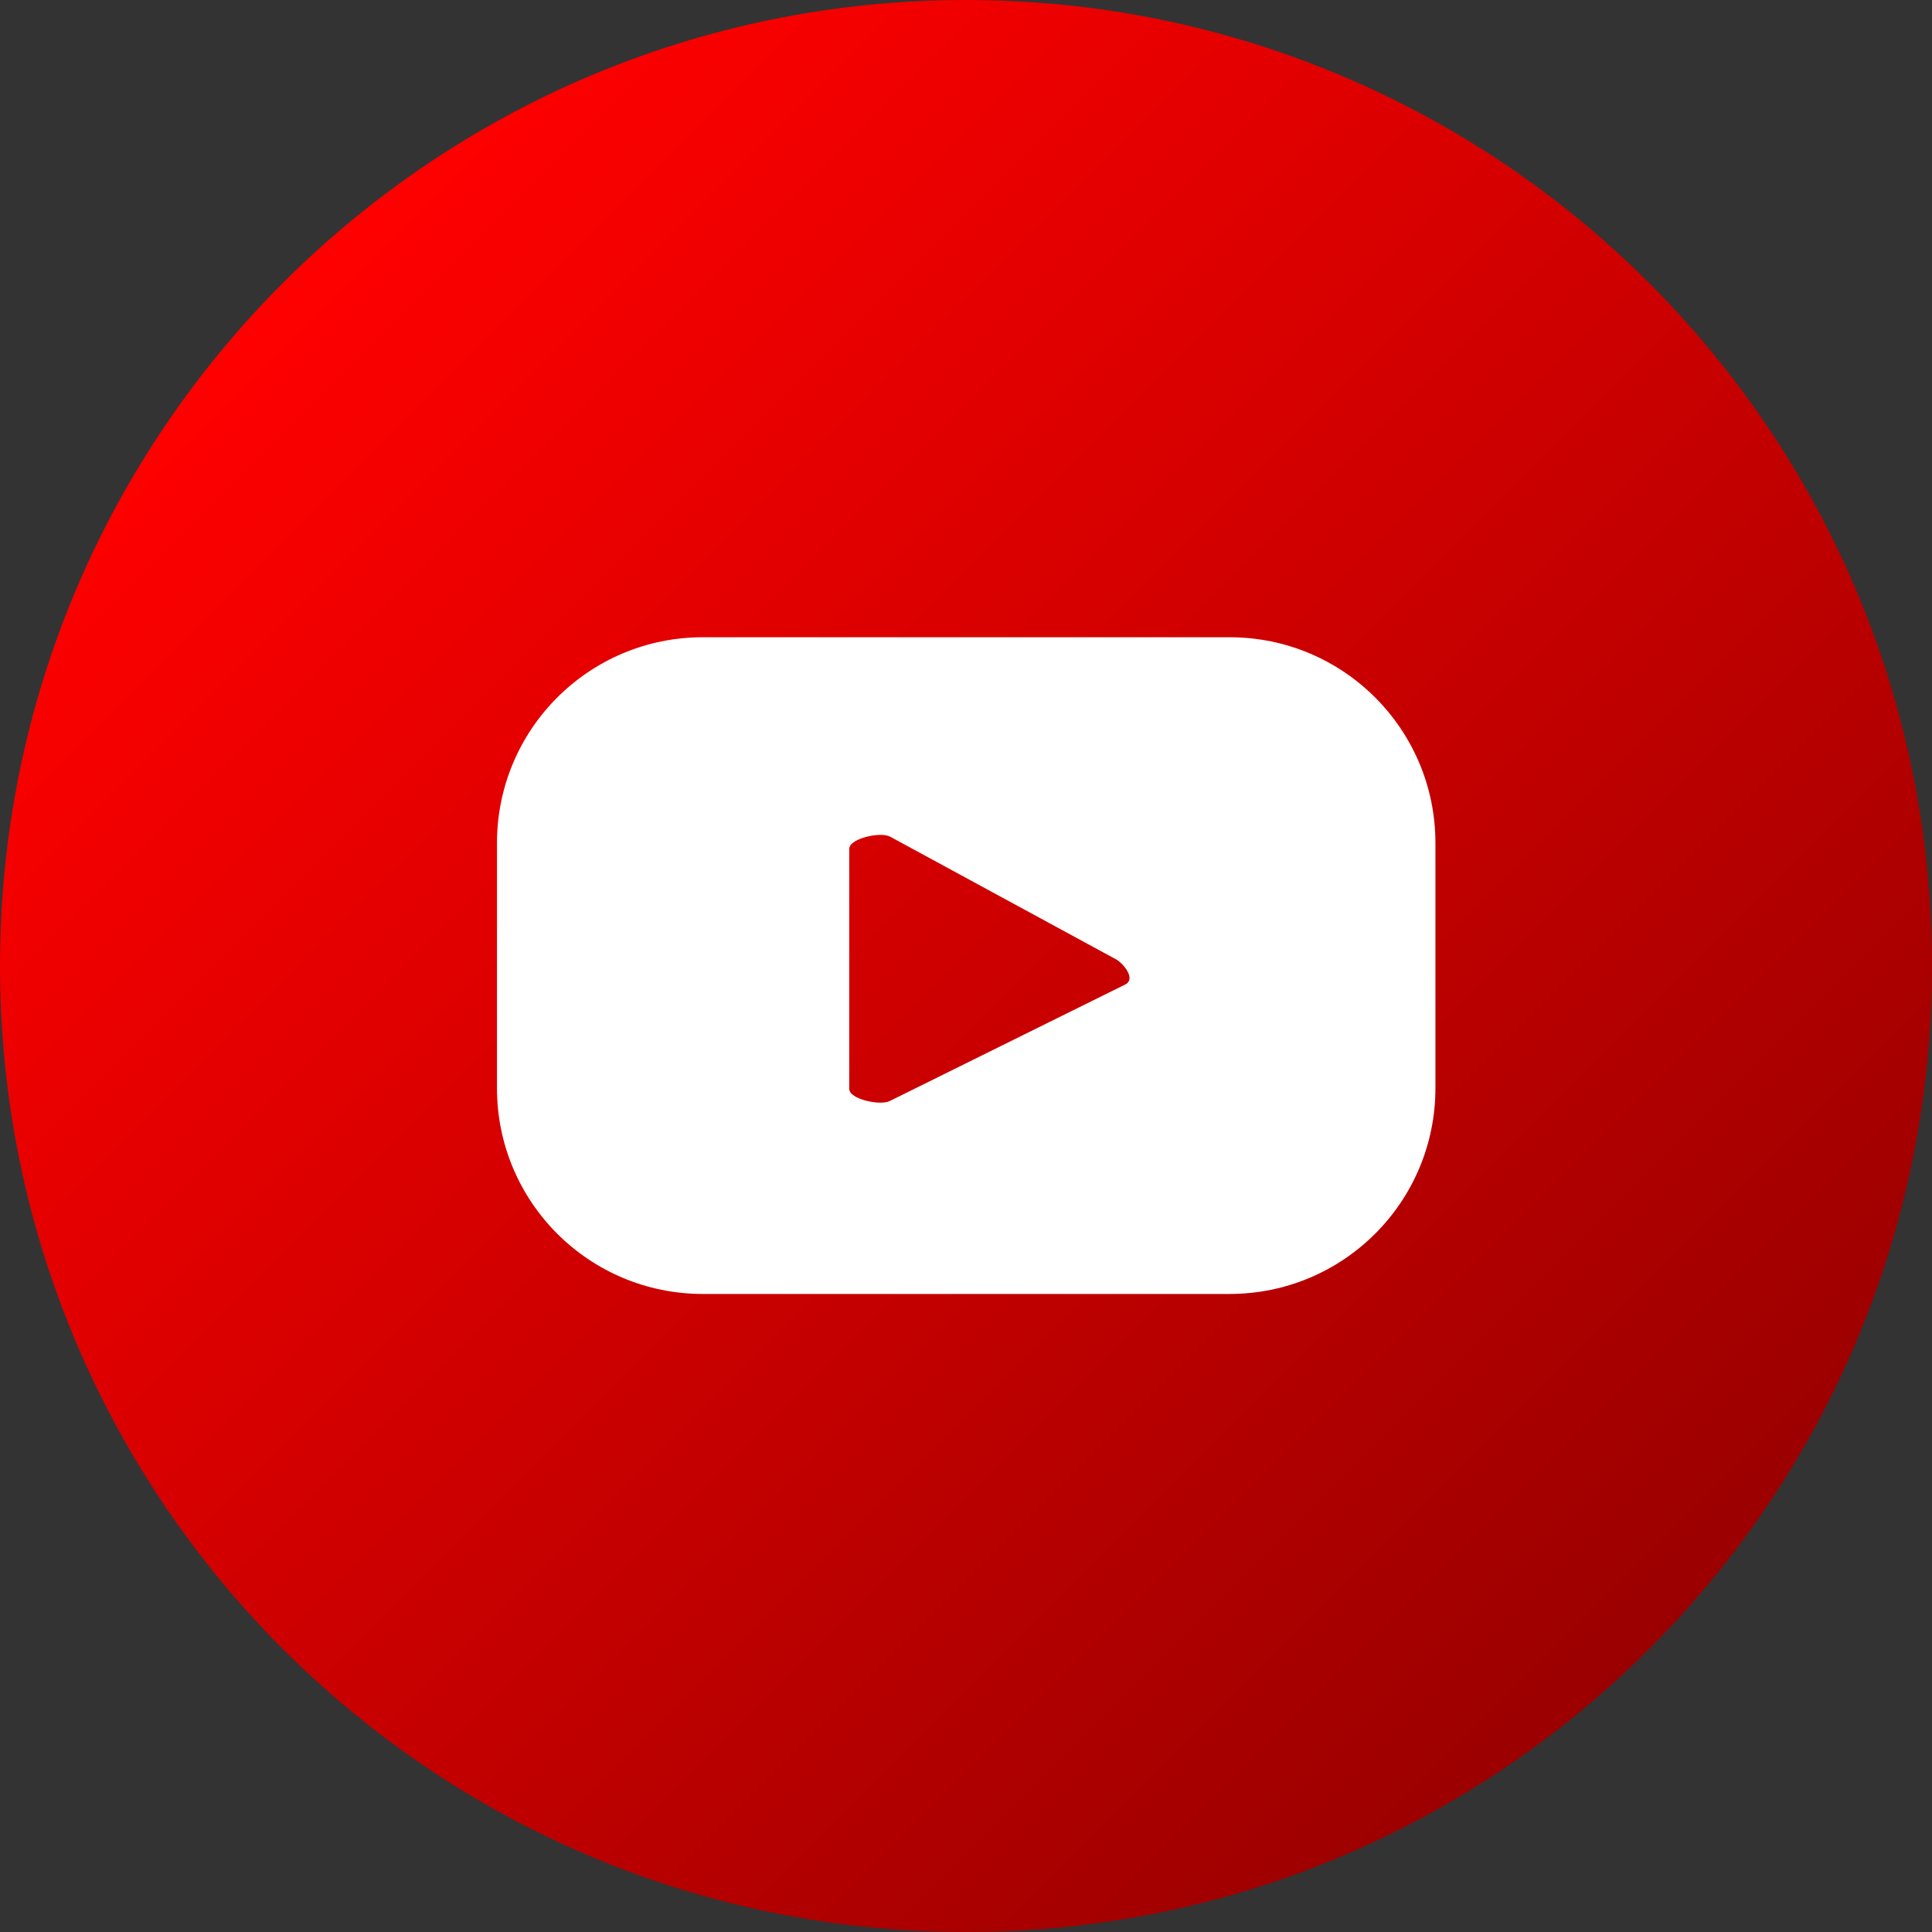
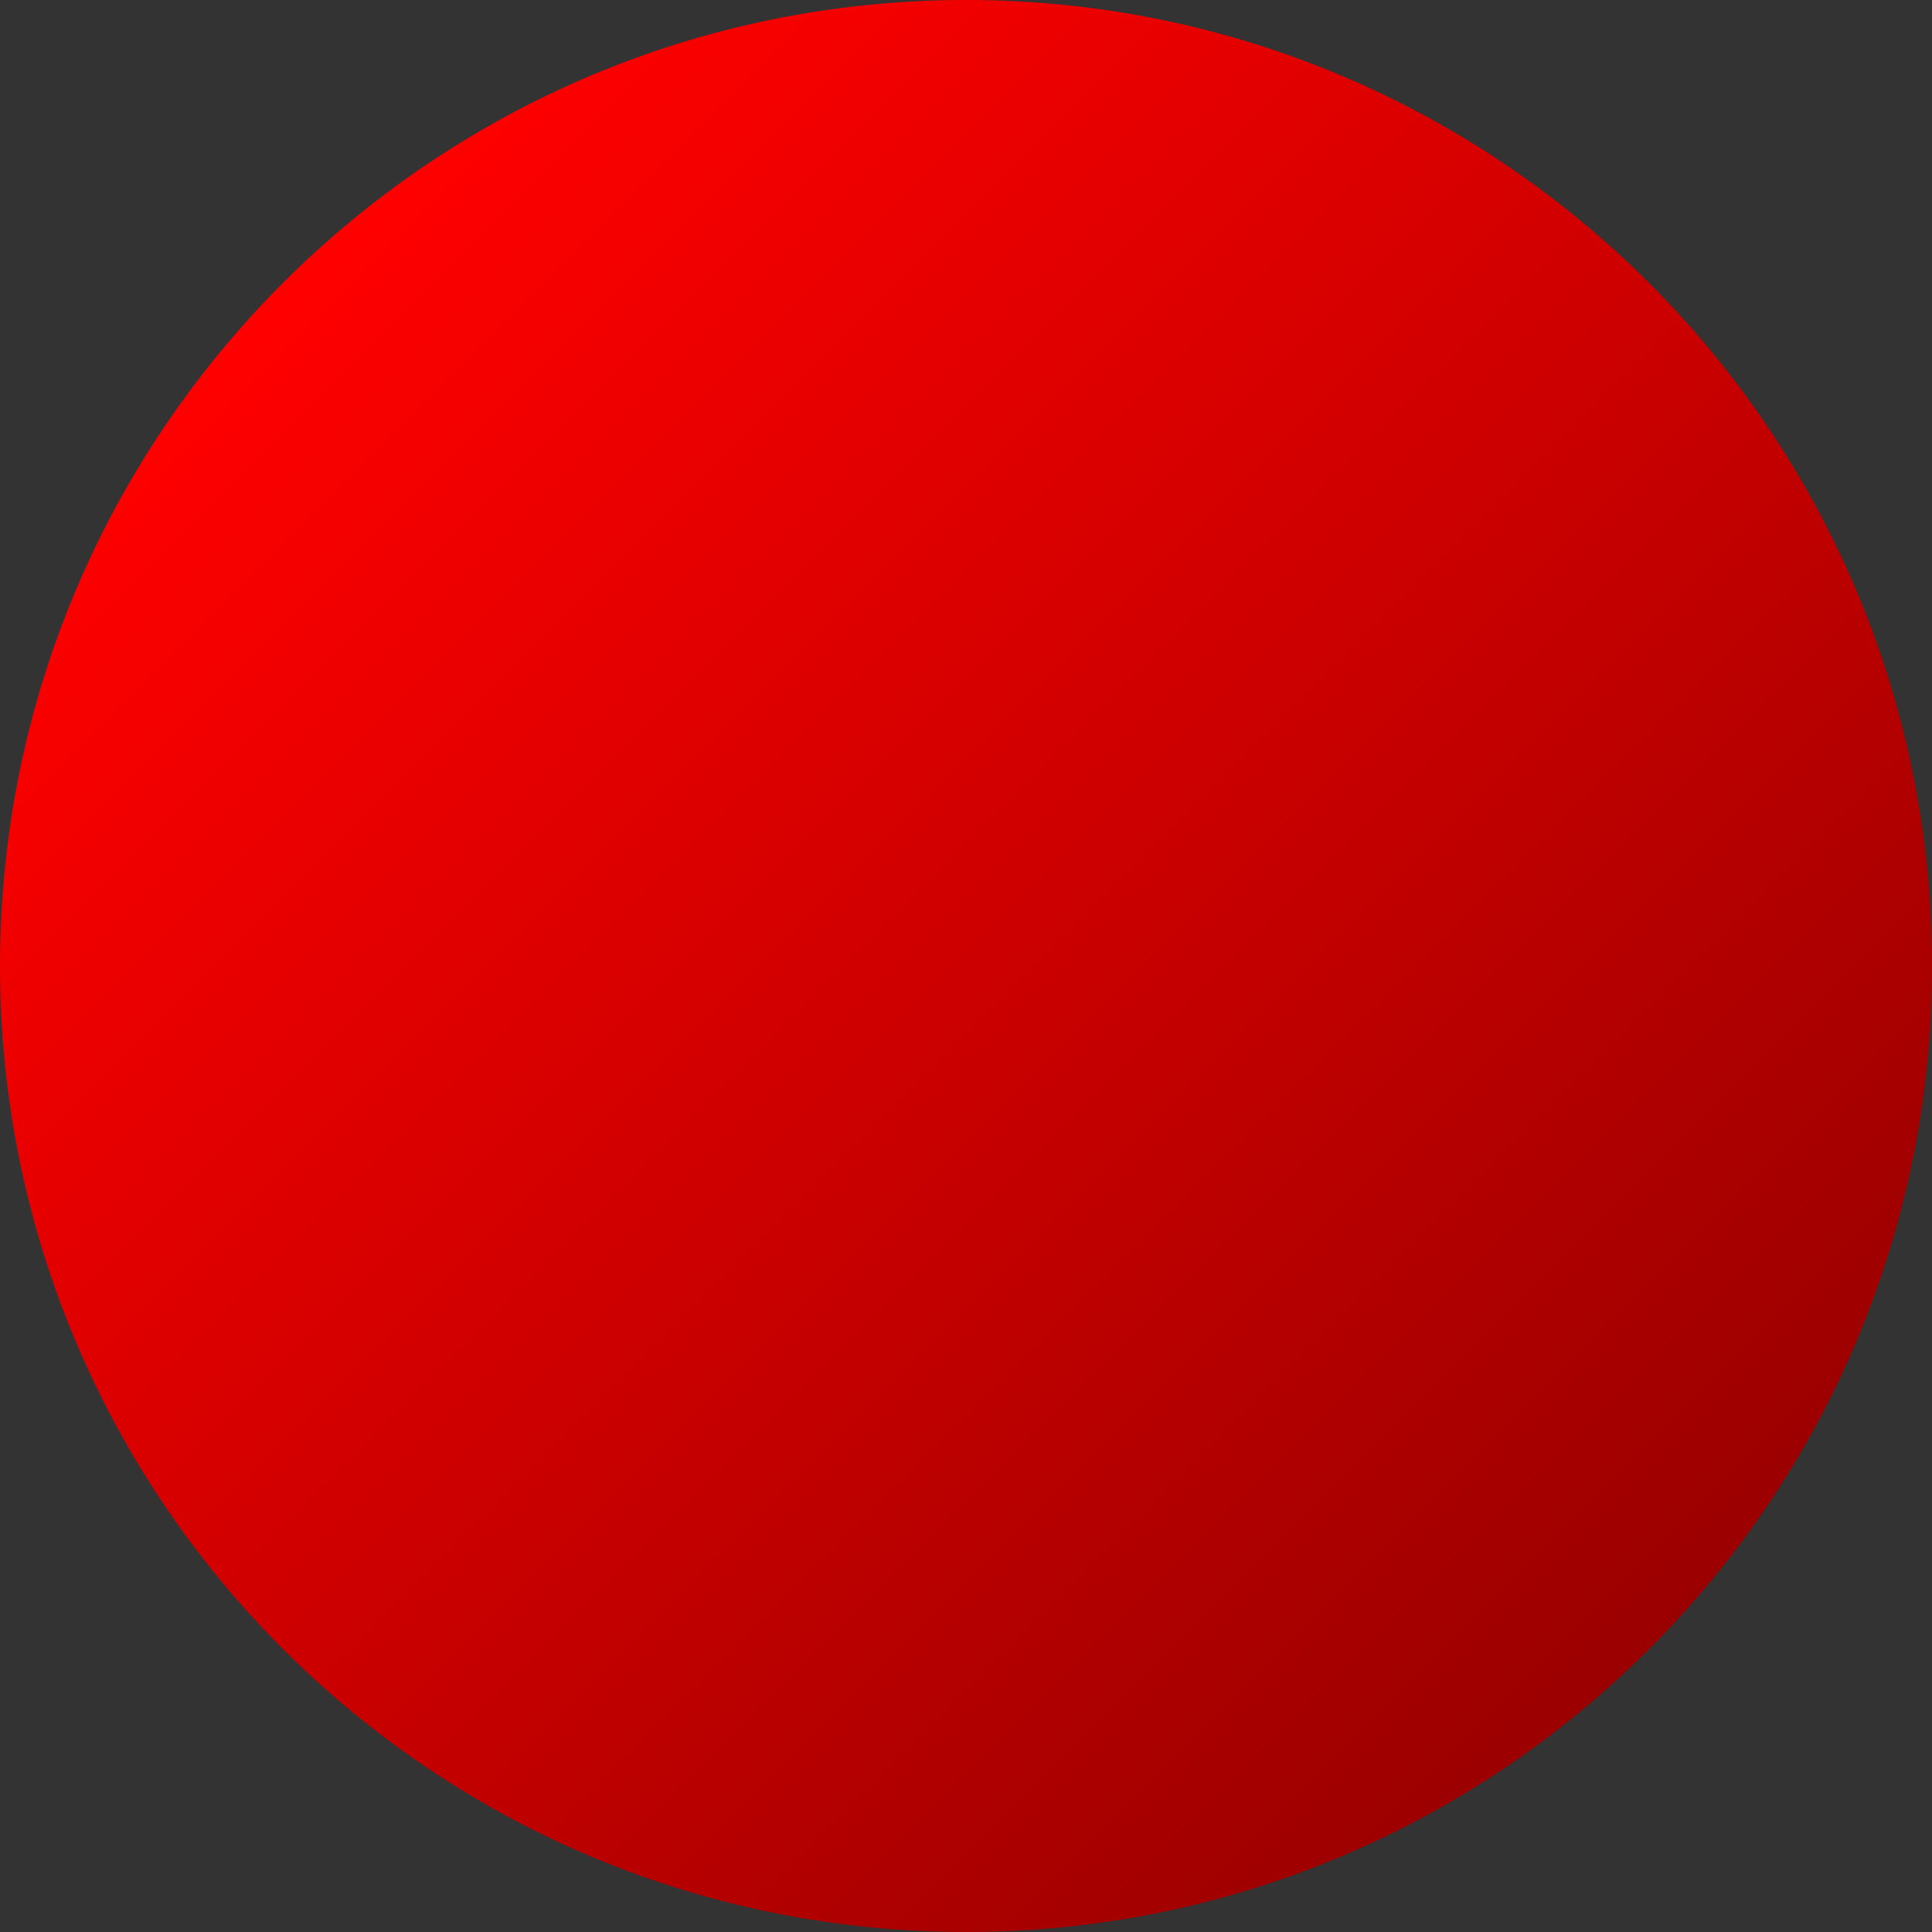
<svg xmlns="http://www.w3.org/2000/svg" width="48" height="48" viewBox="0 0 48 48" fill="none">
  <rect x="0" y="0" width="48" height="48" fill="#333333" stroke="none" />
  <path d="M24 48C37.255 48 48 37.255 48 24C48 10.745 37.255 0 24 0C10.745 0 0 10.745 0 24C0 37.255 10.745 48 24 48Z" fill="url(#paint0_linear_64_320)" />
-   <path d="M35.663 20.949C35.663 18.119 33.376 15.832 30.546 15.832H17.464C14.634 15.832 12.347 18.119 12.347 20.949V27.032C12.347 29.862 14.634 32.148 17.464 32.148H30.546C33.376 32.148 35.663 29.862 35.663 27.032V20.949ZM27.968 24.454L22.107 27.354C21.875 27.475 21.099 27.314 21.099 27.052V21.09C21.099 20.828 21.885 20.657 22.117 20.788L27.736 23.839C27.958 23.98 28.2 24.323 27.968 24.454Z" fill="white" />
  <defs>
    <linearGradient id="paint0_linear_64_320" x1="7.03" y1="7.024" x2="40.973" y2="40.967" gradientUnits="userSpaceOnUse">
      <stop stop-color="#FF0000" />
      <stop offset="1" stop-color="#9B0000" />
    </linearGradient>
  </defs>
</svg>